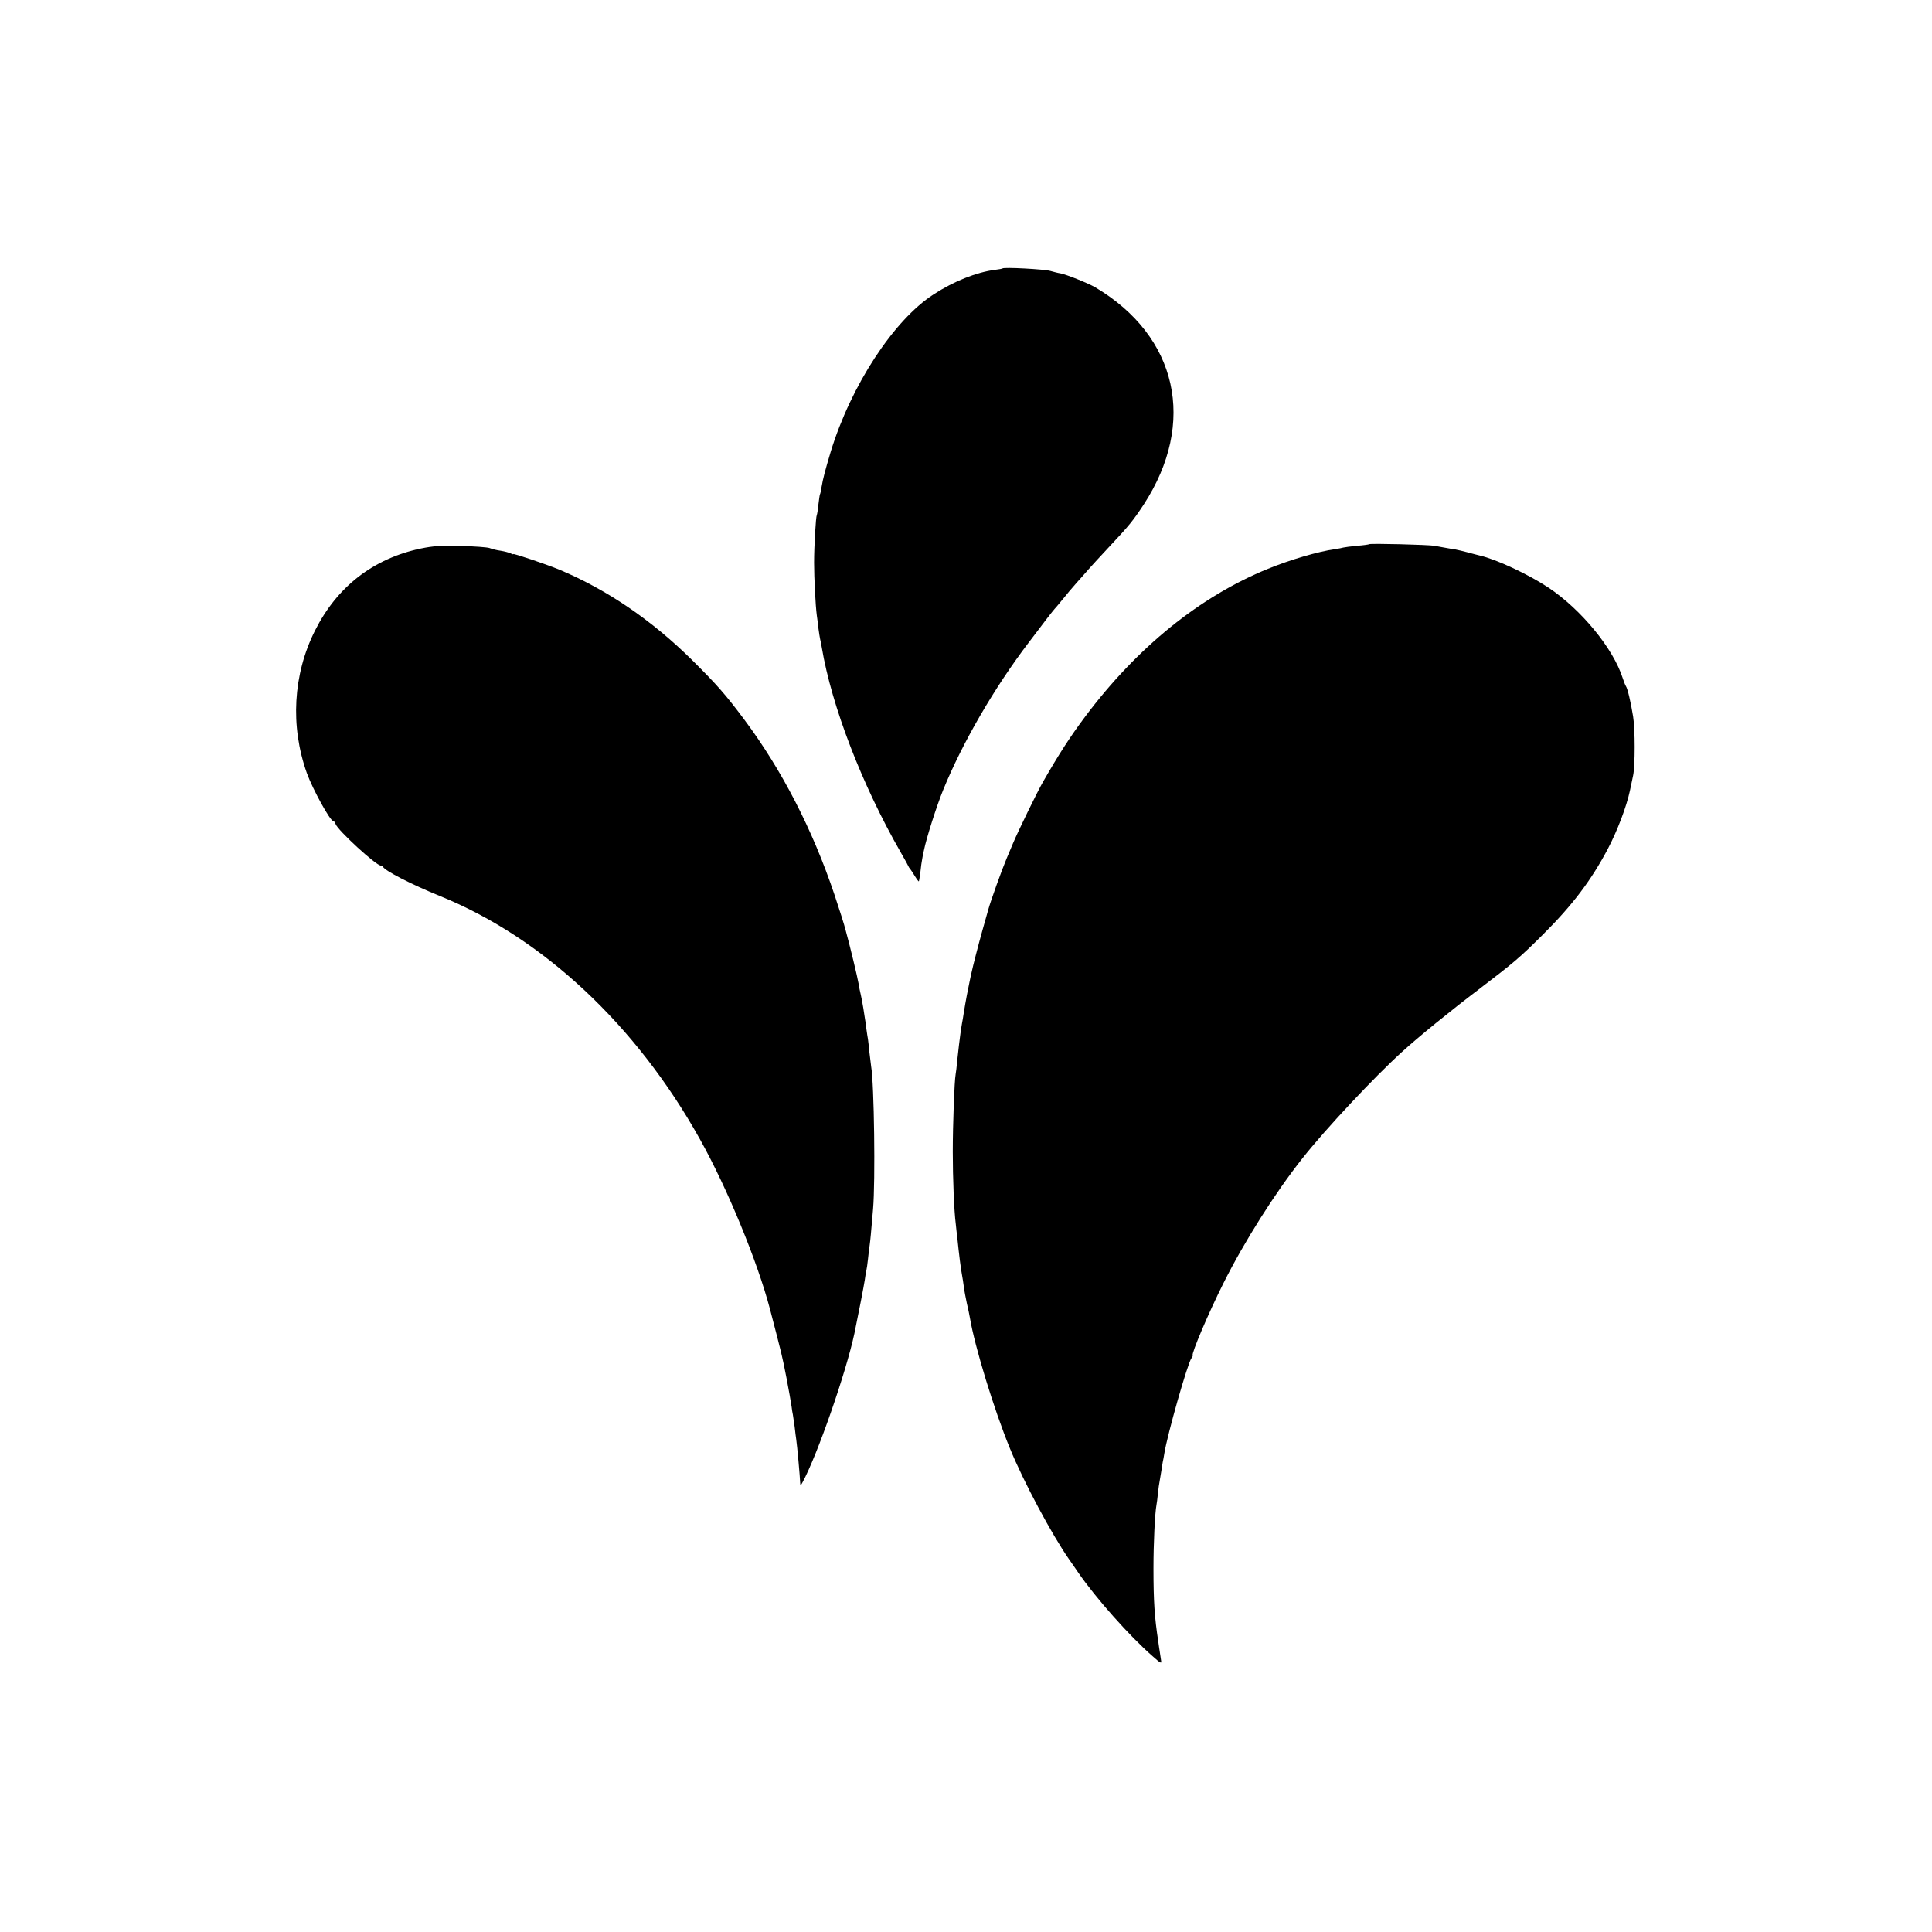
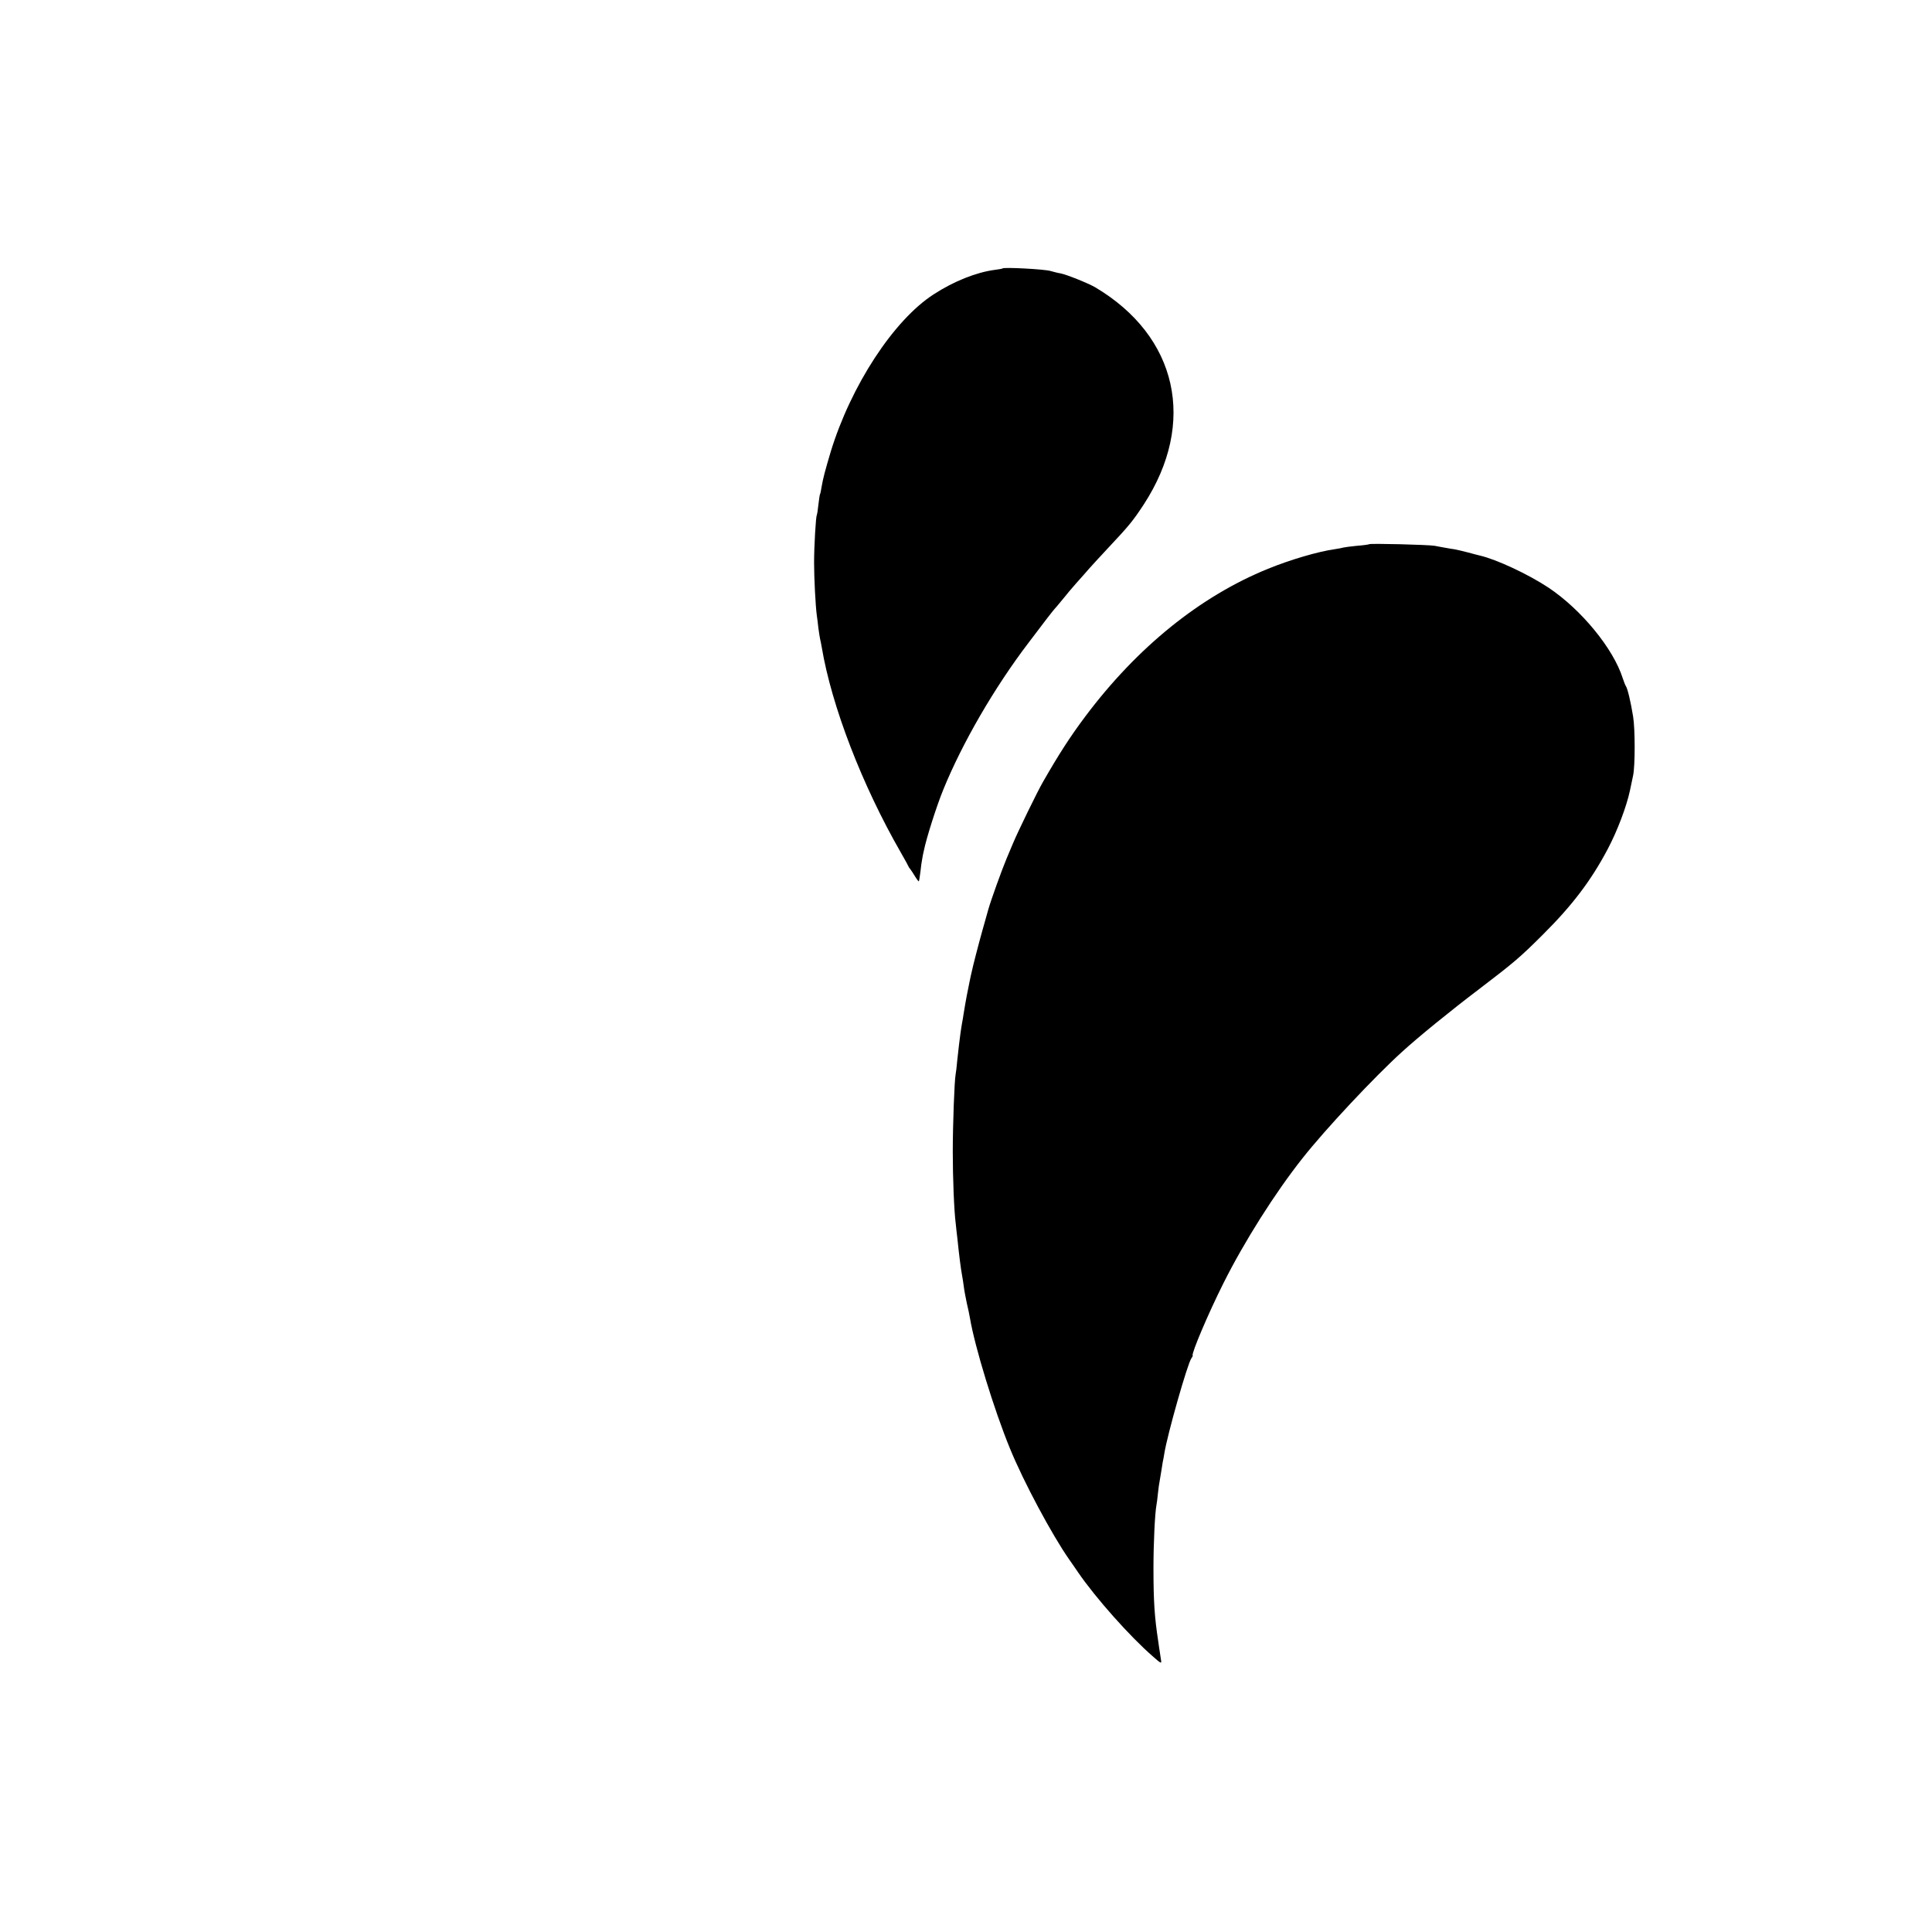
<svg xmlns="http://www.w3.org/2000/svg" version="1.0" width="1212pt" height="1212pt" viewBox="0 0 1212 1212" preserveAspectRatio="xMidYMid meet">
  <g transform="translate(0,1212) scale(0.1,-0.1)" fill="#000000" stroke="none">
    <path d="M6289 10436 c-2 -2 -24 -6 -49 -9 -114 -15 -256 -71 -382 -153 -251 -161 -520 -573 -647 -989 -36 -121 -48 -167 -57 -220 -3 -22 -8 -43 -10 -46 -2 -3 -6 -33 -10 -65 -3 -32 -8 -62 -10 -65 -6 -11 -17 -193 -17 -299 0 -97 9 -271 17 -330 2 -14 7 -50 10 -80 4 -30 9 -62 11 -70 2 -8 7 -31 10 -50 62 -370 253 -865 496 -1288 27 -47 49 -87 49 -89 0 -2 5 -9 11 -16 5 -7 19 -27 30 -46 11 -18 22 -32 23 -30 2 2 6 29 10 59 3 30 8 66 11 80 2 14 7 39 11 55 15 76 80 280 121 380 120 295 322 643 537 925 44 58 95 125 114 150 19 25 46 59 61 75 14 17 36 43 49 59 12 16 46 56 76 90 30 33 64 72 76 86 12 14 68 75 125 136 127 135 153 167 220 269 334 513 213 1056 -305 1363 -43 25 -180 80 -217 87 -16 2 -44 10 -63 15 -34 11 -292 25 -301 16z" />
    <path d="M8589 8706 c-2 -2 -37 -7 -77 -10 -40 -4 -78 -9 -85 -11 -7 -2 -30 -7 -52 -10 -107 -15 -280 -66 -420 -123 -426 -173 -821 -492 -1147 -927 -95 -127 -166 -237 -265 -410 -35 -60 -157 -311 -188 -385 -15 -36 -33 -78 -40 -95 -30 -71 -99 -263 -115 -320 -4 -16 -22 -77 -38 -135 -23 -82 -60 -225 -67 -260 -1 -3 -7 -30 -13 -60 -6 -30 -14 -68 -17 -85 -3 -16 -7 -41 -10 -55 -2 -13 -7 -40 -10 -60 -3 -20 -7 -46 -10 -59 -2 -13 -7 -42 -10 -65 -3 -22 -7 -54 -9 -71 -2 -16 -7 -61 -11 -98 -3 -37 -8 -76 -10 -86 -8 -42 -18 -319 -18 -486 0 -166 8 -371 19 -455 2 -19 6 -60 10 -90 10 -98 21 -187 30 -235 2 -11 7 -40 10 -65 3 -25 12 -72 19 -105 8 -33 17 -76 20 -95 30 -178 151 -574 250 -815 85 -209 265 -545 373 -699 20 -28 45 -65 56 -81 110 -160 323 -400 468 -526 48 -43 56 -47 52 -27 -2 13 -6 37 -8 53 -3 17 -7 47 -10 68 -23 150 -30 250 -30 457 0 161 9 347 19 400 2 9 6 41 9 71 3 30 8 65 11 79 2 13 7 40 10 60 3 20 7 45 9 57 3 11 7 36 10 54 19 120 147 569 170 598 6 8 10 16 8 18 -9 11 99 266 193 453 130 260 324 567 496 784 145 184 450 509 624 667 104 95 306 259 480 391 219 167 259 200 406 347 183 182 300 337 404 533 61 115 119 269 140 368 8 36 17 79 20 95 13 60 13 291 0 370 -15 93 -35 176 -45 190 -4 6 -13 28 -20 50 -59 186 -259 430 -465 568 -128 85 -328 178 -432 202 -10 2 -43 11 -73 19 -30 8 -68 17 -85 20 -16 2 -43 7 -60 10 -16 3 -46 8 -65 12 -41 7 -405 16 -411 10z" />
-     <path d="M2640 8679 c-299 -63 -526 -240 -664 -515 -138 -275 -156 -599 -51 -894 37 -102 146 -300 165 -300 5 0 11 -8 15 -19 12 -38 254 -261 284 -261 5 0 11 -3 13 -7 11 -25 180 -112 358 -184 646 -262 1231 -809 1630 -1524 173 -309 363 -772 441 -1070 76 -292 75 -287 103 -430 17 -89 25 -136 32 -180 2 -16 5 -39 8 -50 2 -11 7 -45 11 -75 3 -30 8 -66 10 -80 6 -39 23 -229 25 -275 1 -18 2 -17 14 5 93 170 274 691 326 935 26 125 59 296 65 335 3 25 8 52 10 60 2 8 7 40 10 70 3 30 8 71 11 91 5 37 7 62 21 224 15 175 7 785 -12 895 -2 14 -7 54 -11 90 -3 36 -8 72 -9 81 -2 9 -6 38 -10 65 -3 27 -7 56 -9 64 -1 8 -6 38 -10 65 -4 28 -12 66 -16 85 -5 19 -11 51 -14 70 -6 37 -54 237 -81 334 -8 33 -40 133 -70 223 -137 408 -330 783 -566 1099 -118 158 -171 218 -328 374 -253 250 -532 440 -831 566 -80 33 -290 104 -290 98 0 -3 -8 0 -18 5 -10 5 -37 12 -61 16 -24 3 -55 11 -70 17 -14 5 -96 11 -181 13 -127 3 -172 0 -250 -16z" />
  </g>
</svg>